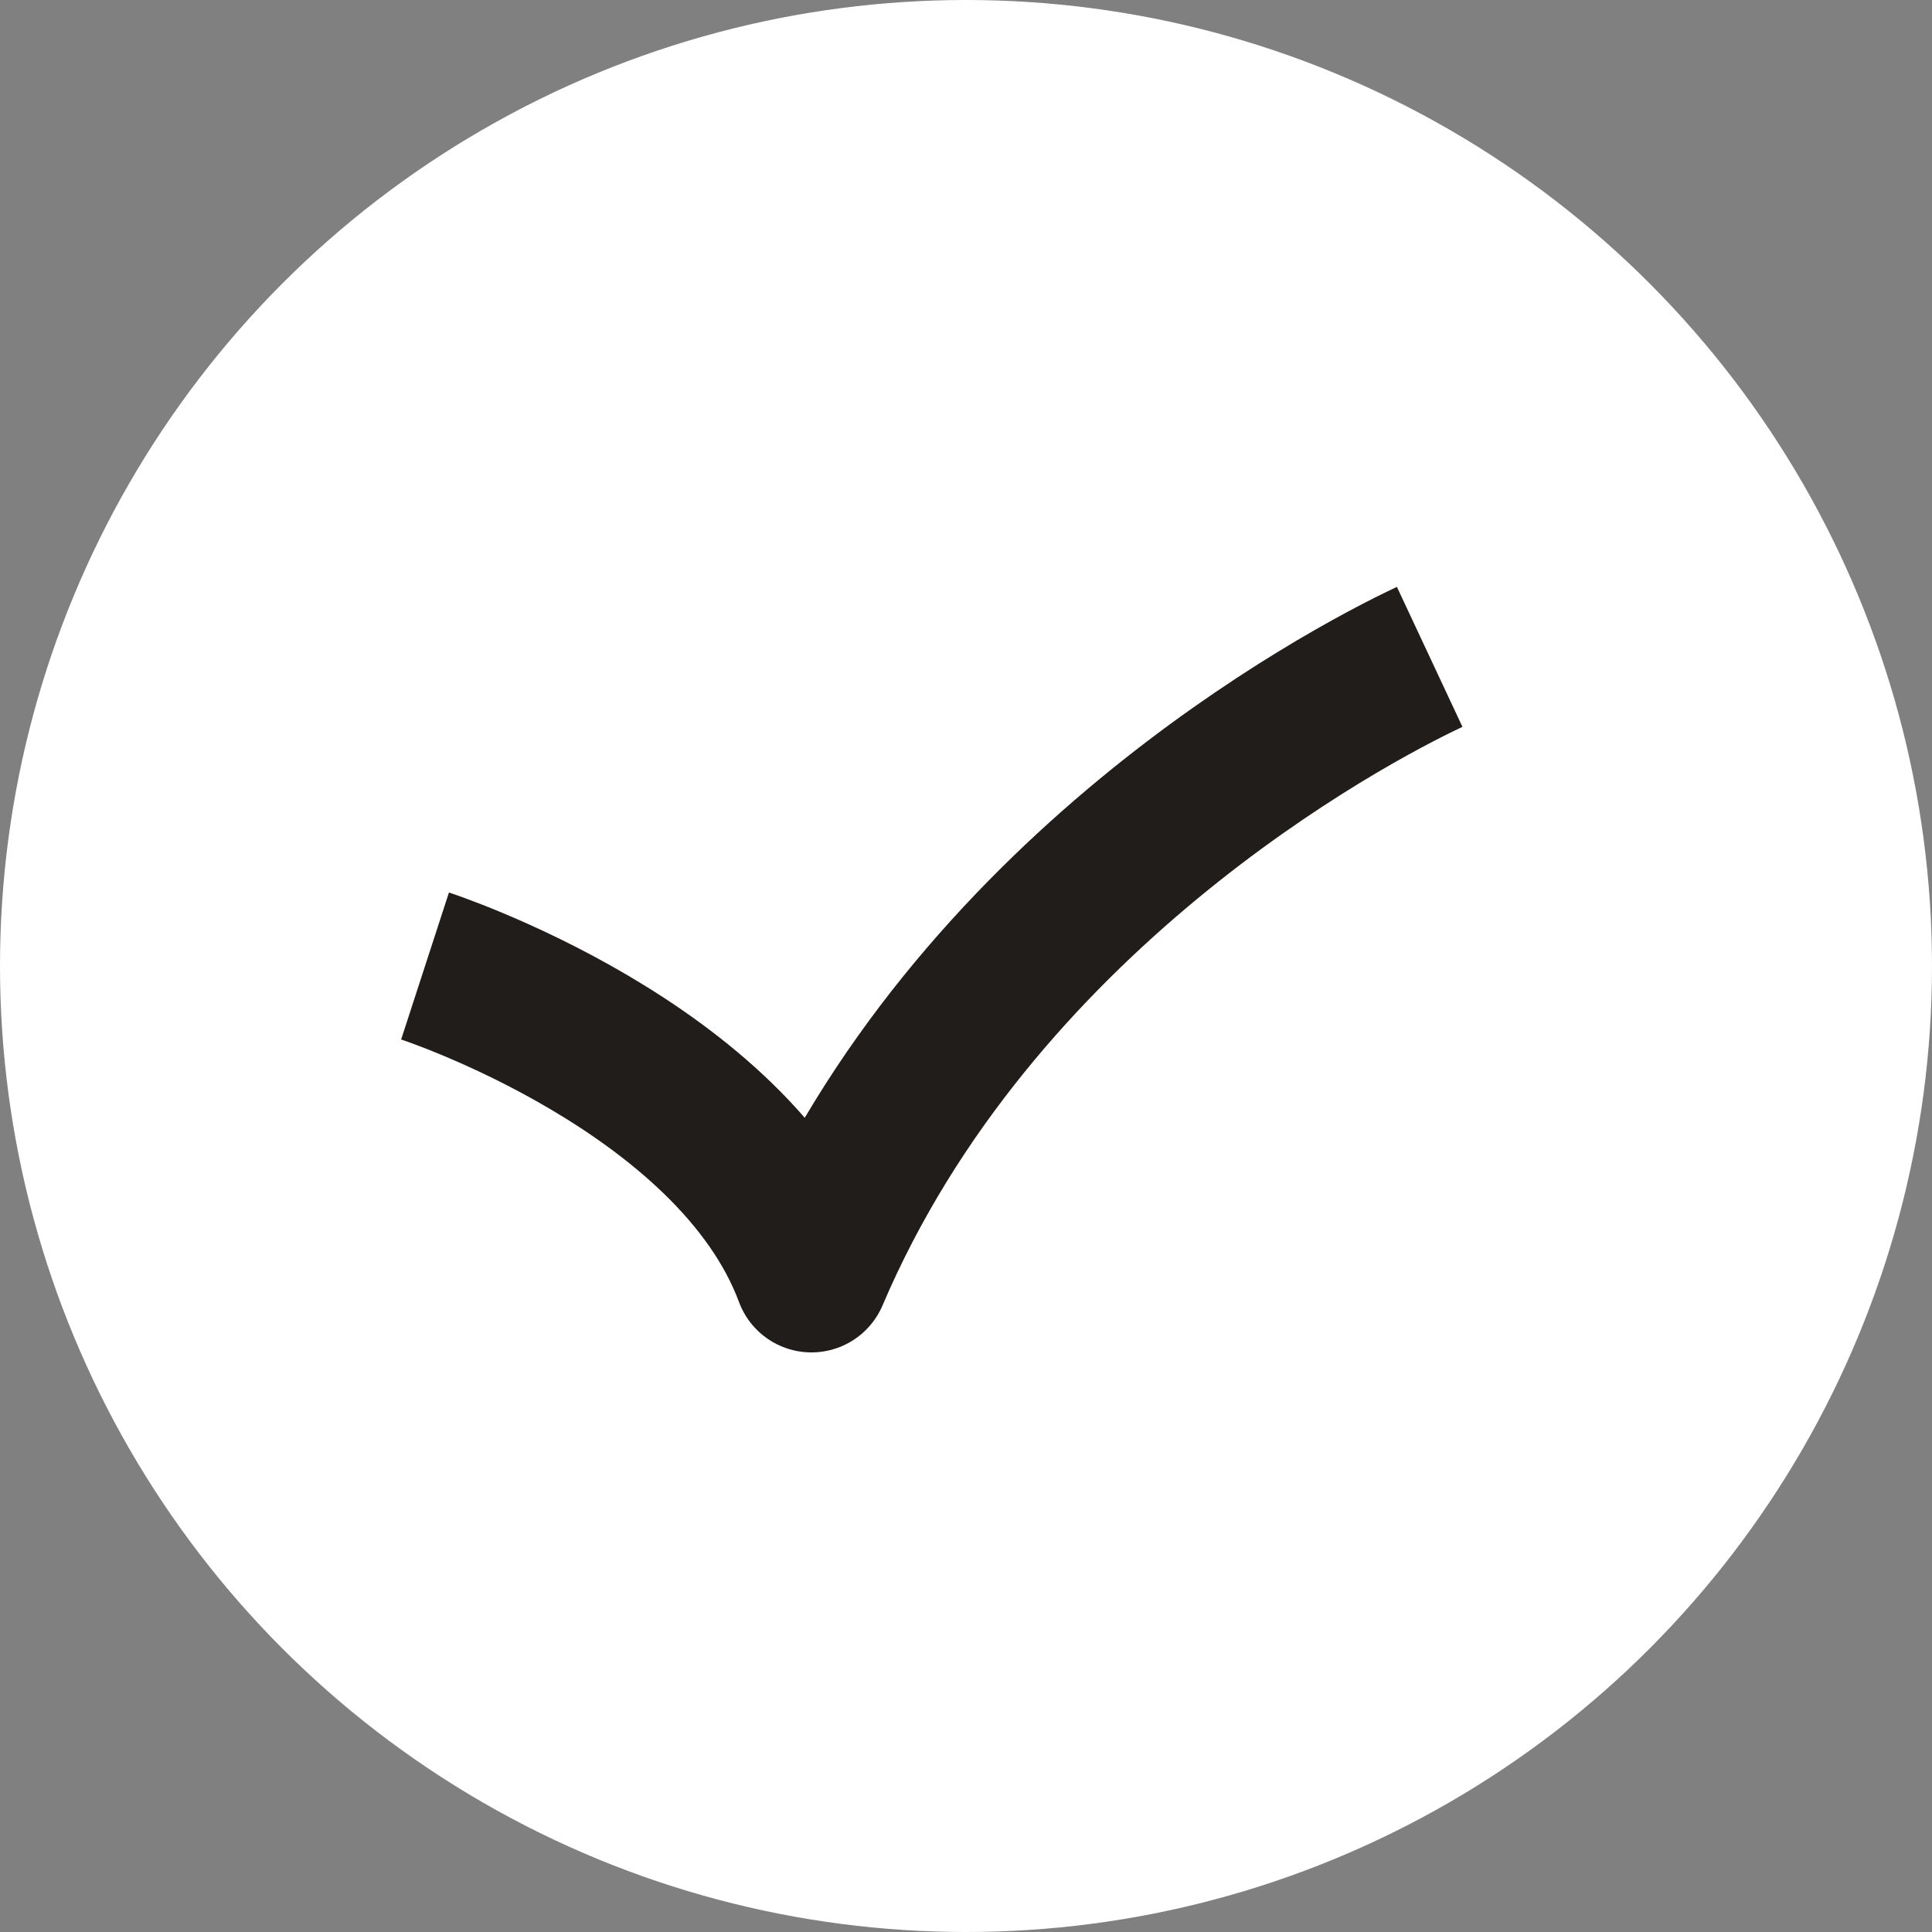
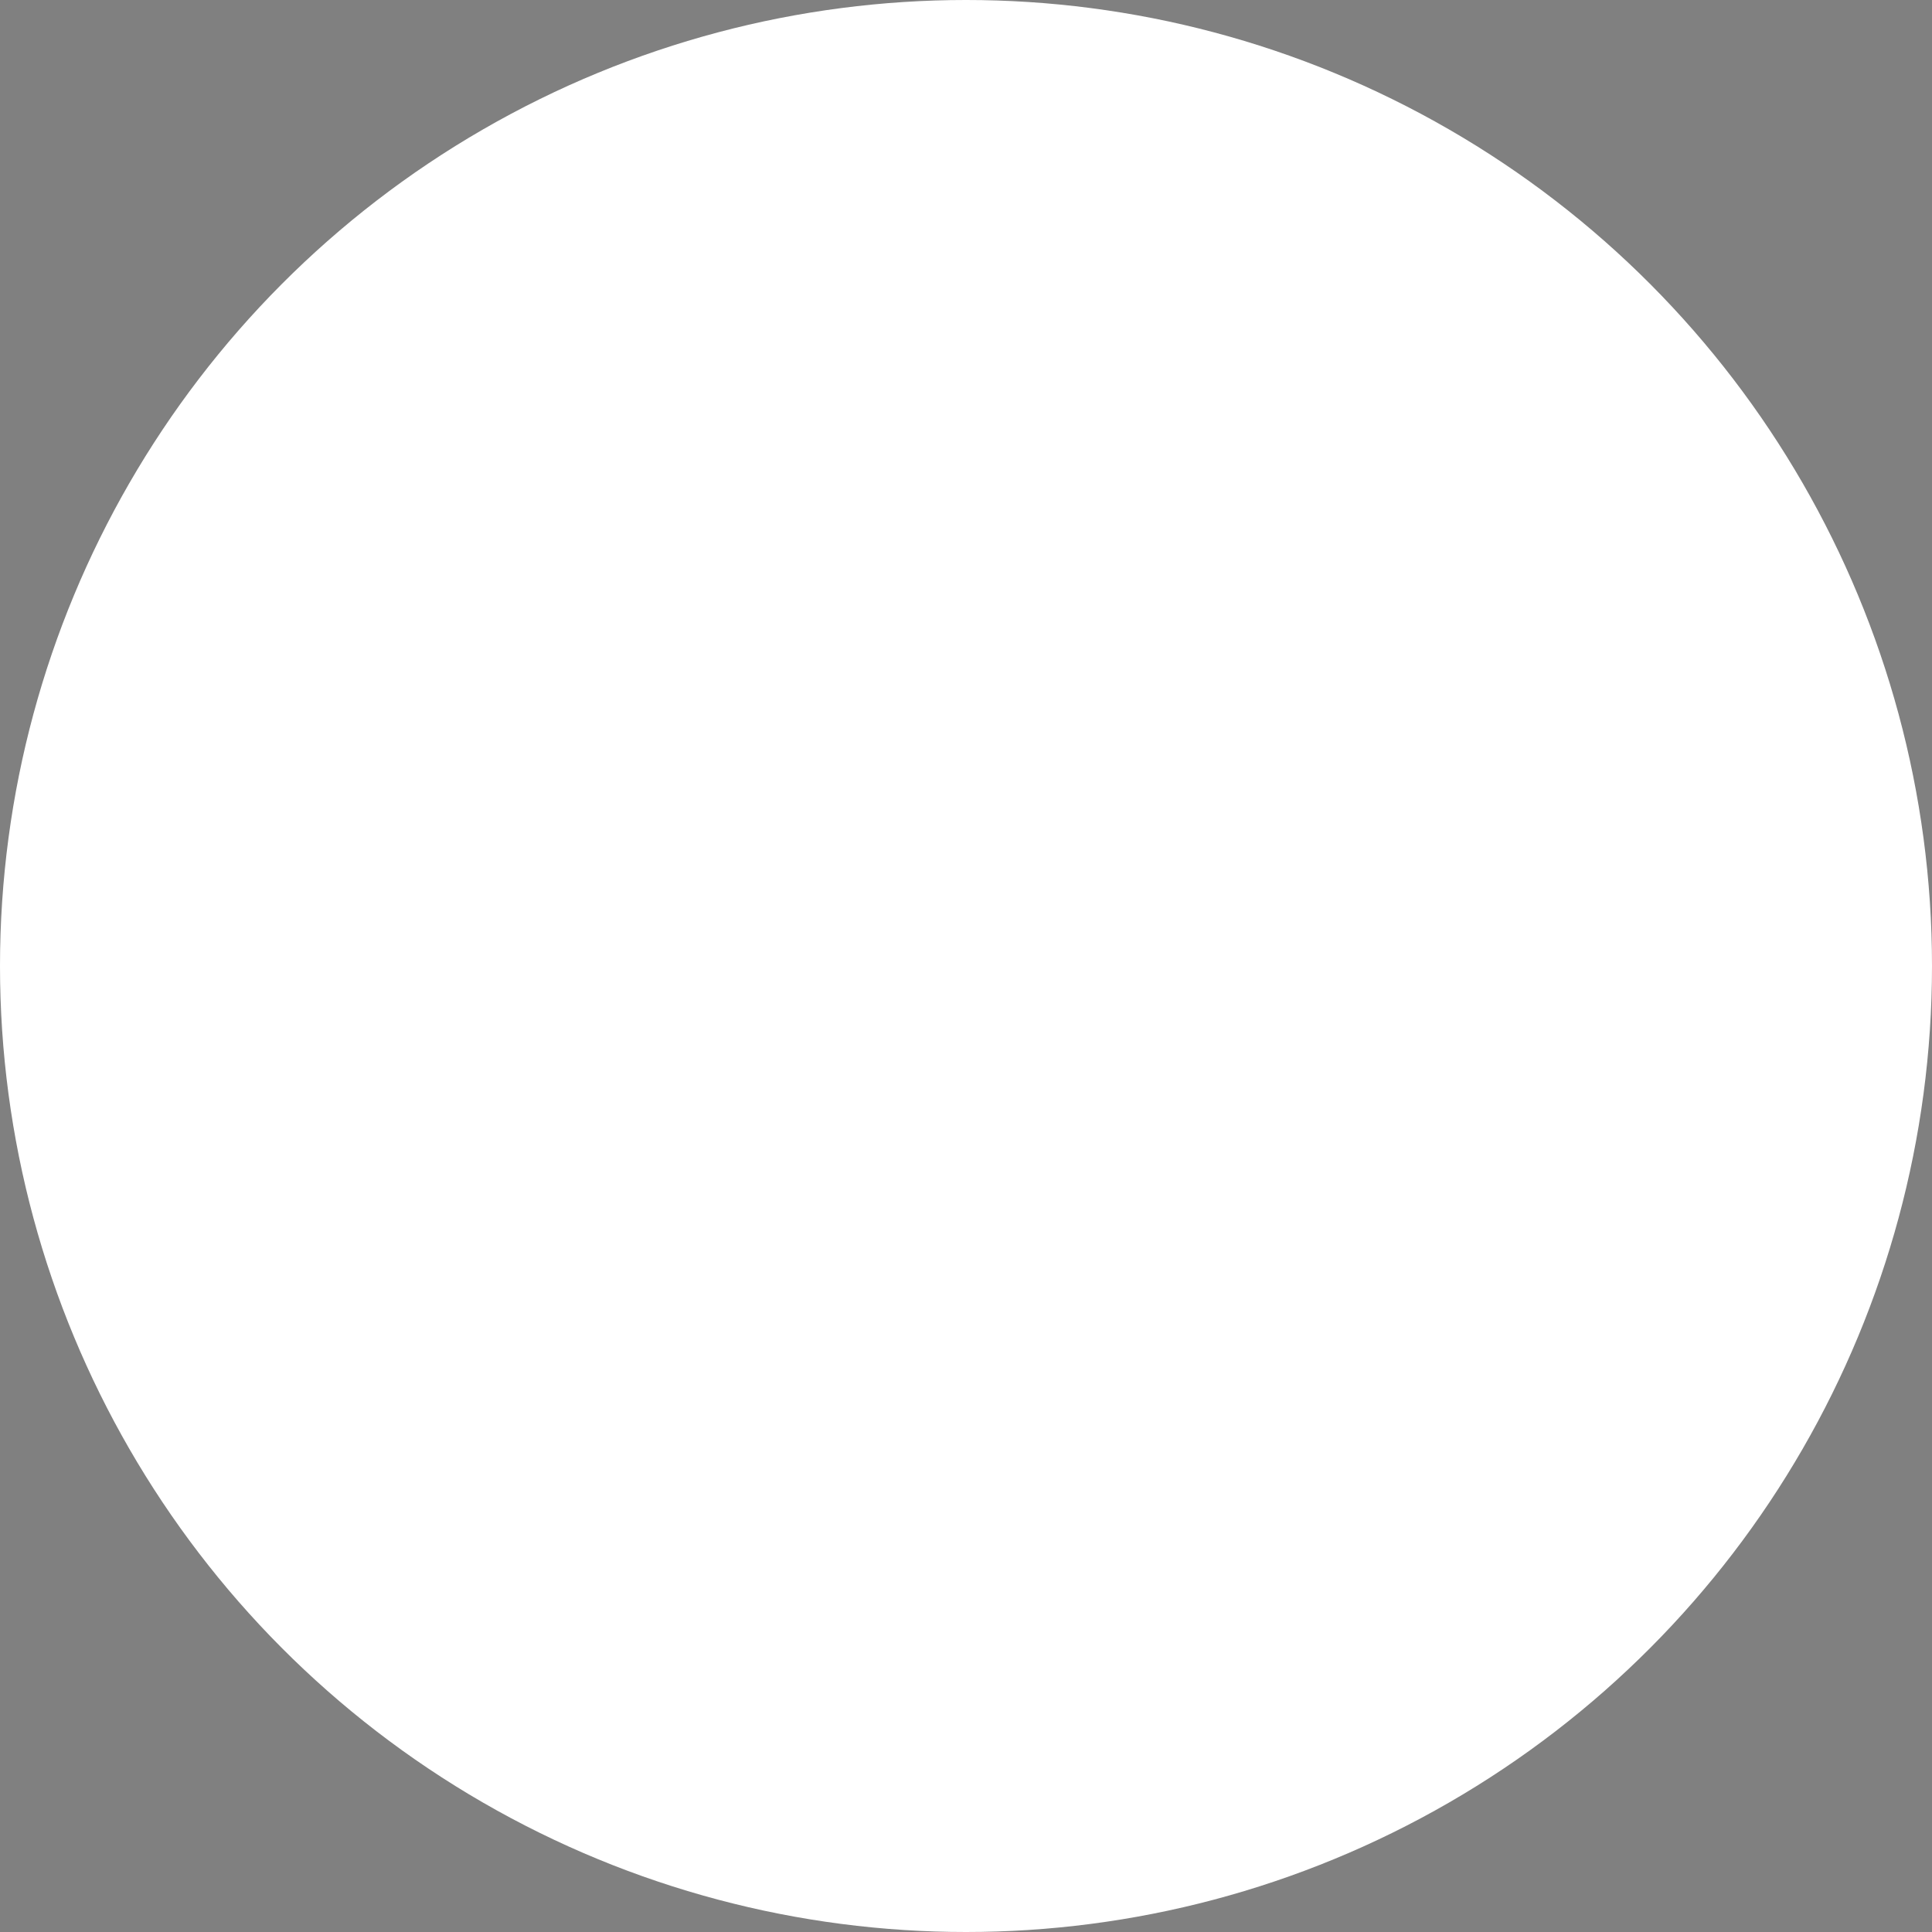
<svg xmlns="http://www.w3.org/2000/svg" id="icn_check01.svg" width="50" height="50" viewBox="0 0 50 50">
  <rect x="0" y="0" width="50" height="50" fill="#808080" stroke="none" />
  <defs>
    <style>
      .cls-1 {
        fill: #fff;
      }

      .cls-2 {
        fill: none;
        stroke: #211d1b;
        stroke-linejoin: round;
        stroke-width: 4px;
        fill-rule: evenodd;
      }
    </style>
  </defs>
  <circle id="楕円形_1872" data-name="楕円形 1872" class="cls-1" cx="25" cy="25" r="25" />
-   <path id="シェイプ_1441" data-name="シェイプ 1441" class="cls-2" d="M211,552s7.992,2.6,10,8c4.182-9.814,13.7-14.923,16-16" transform="translate(-200 -527)" />
</svg>